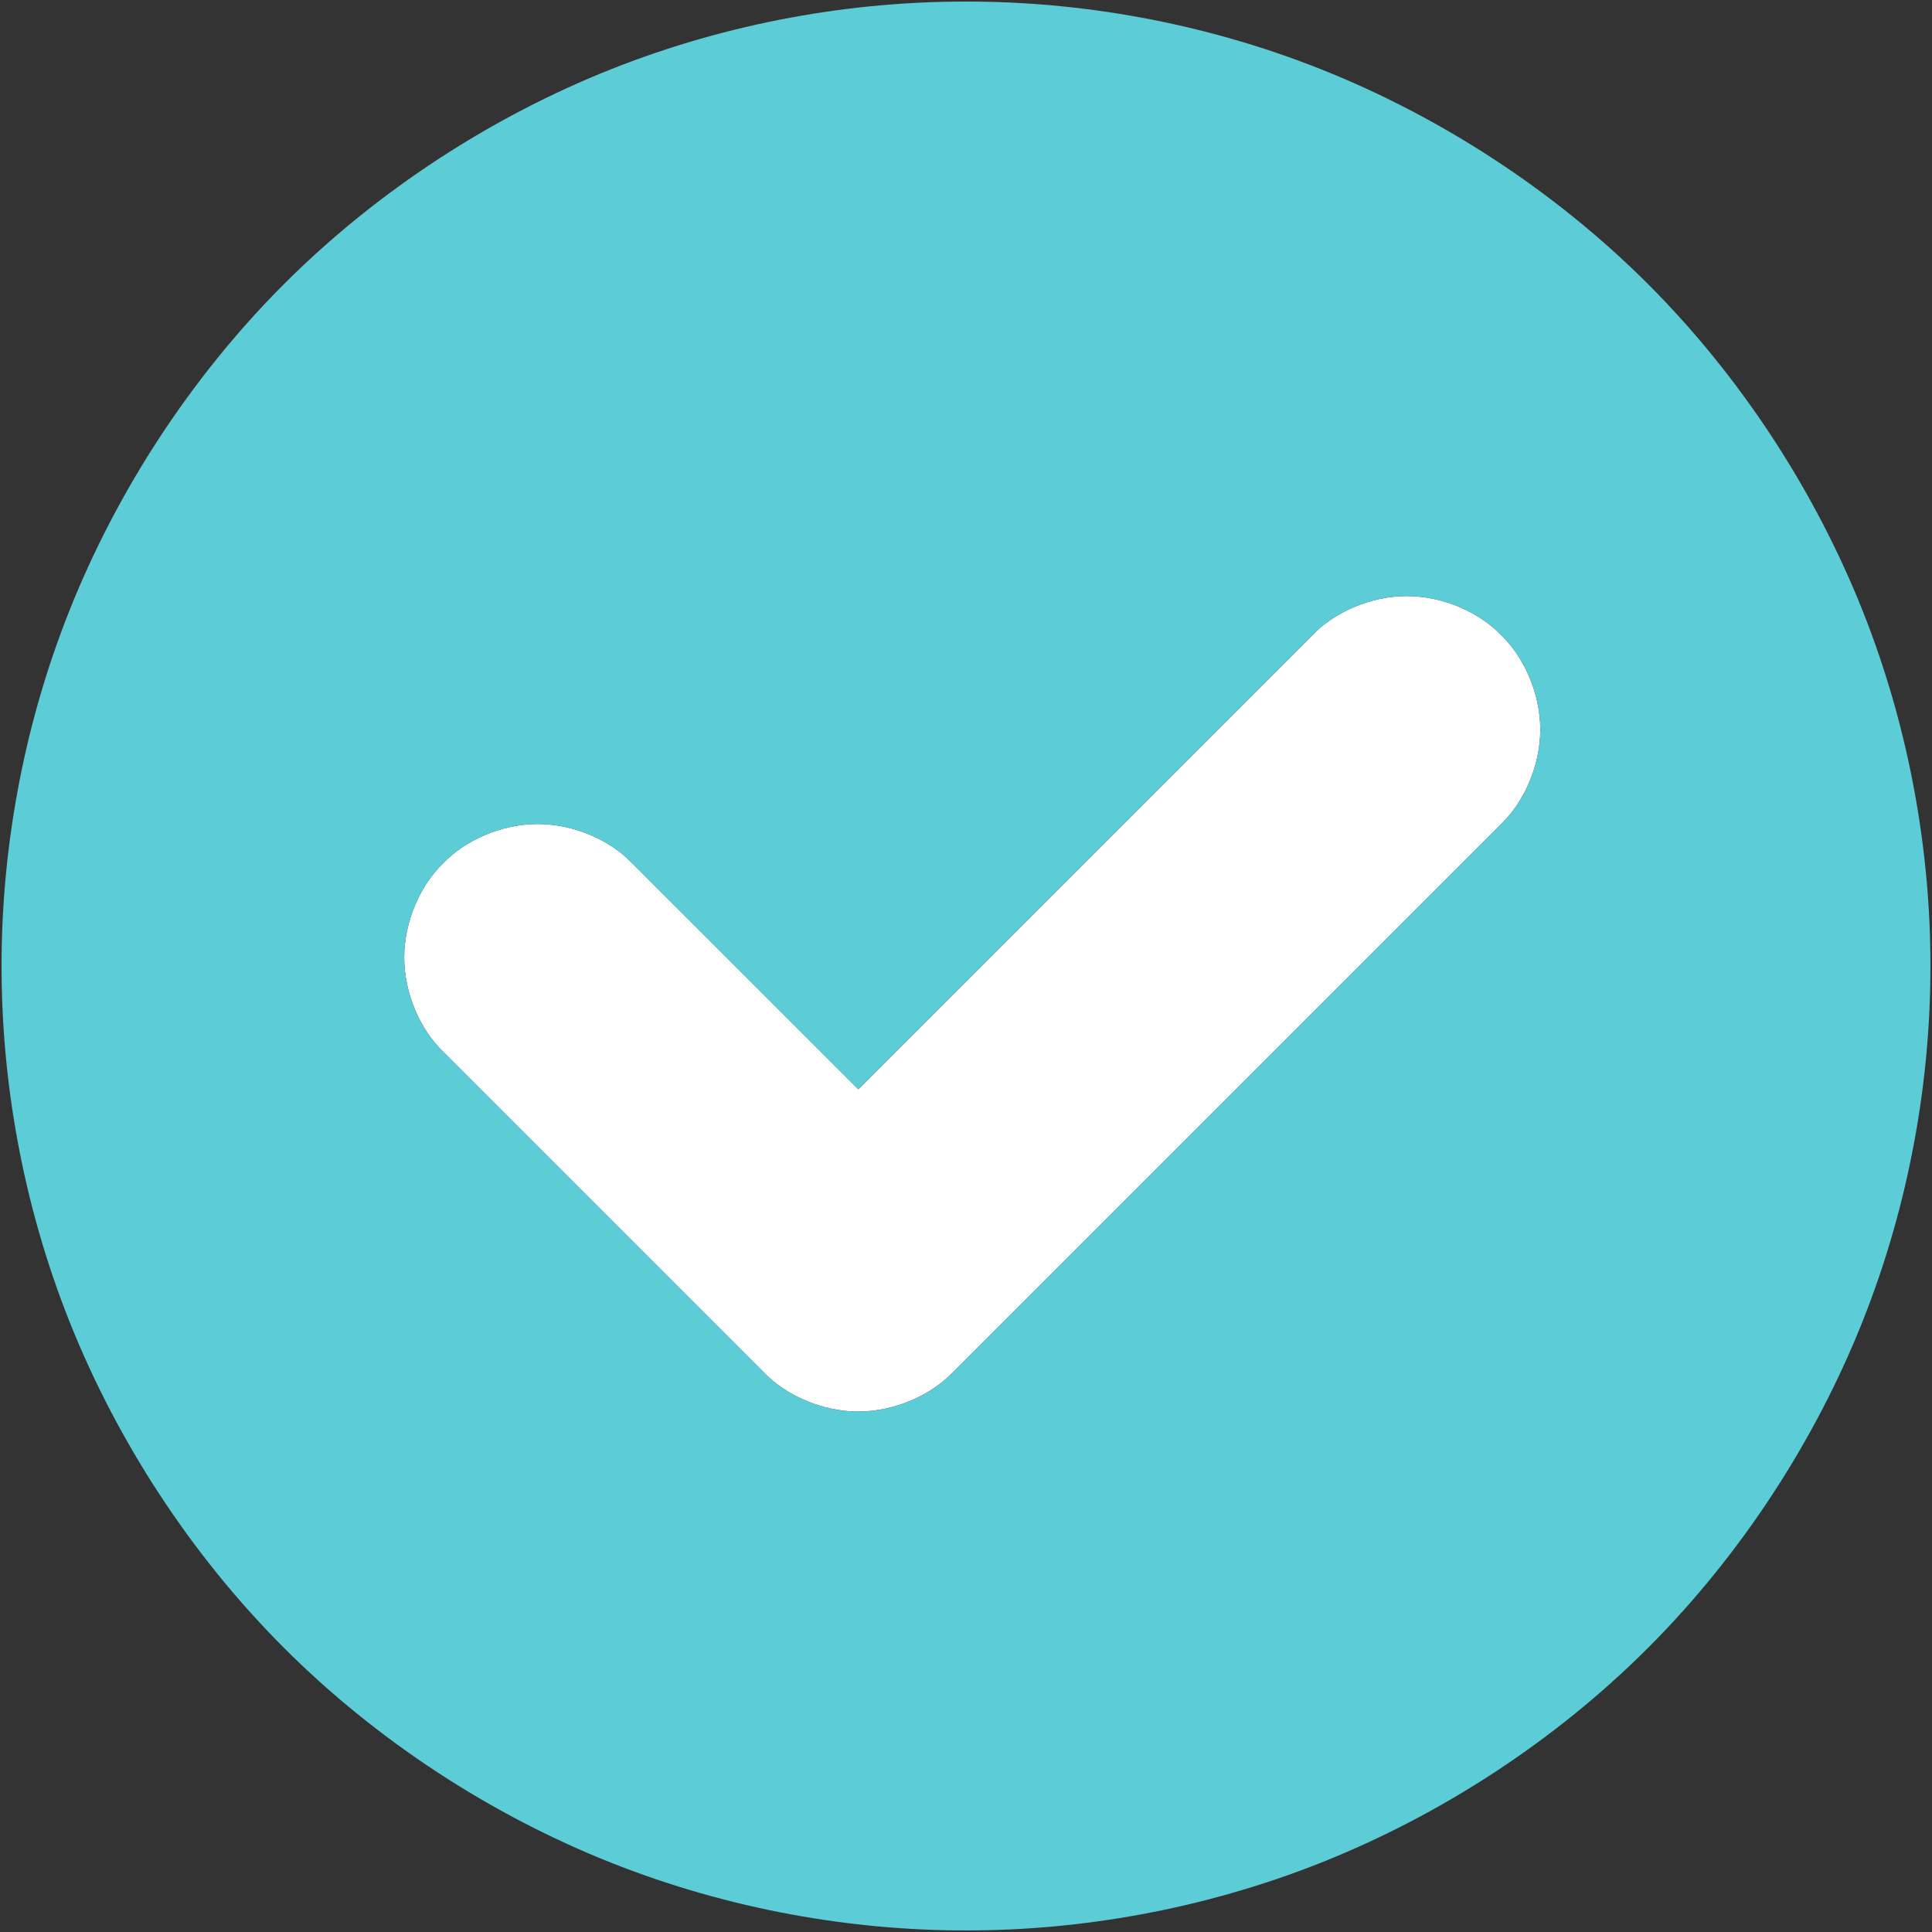
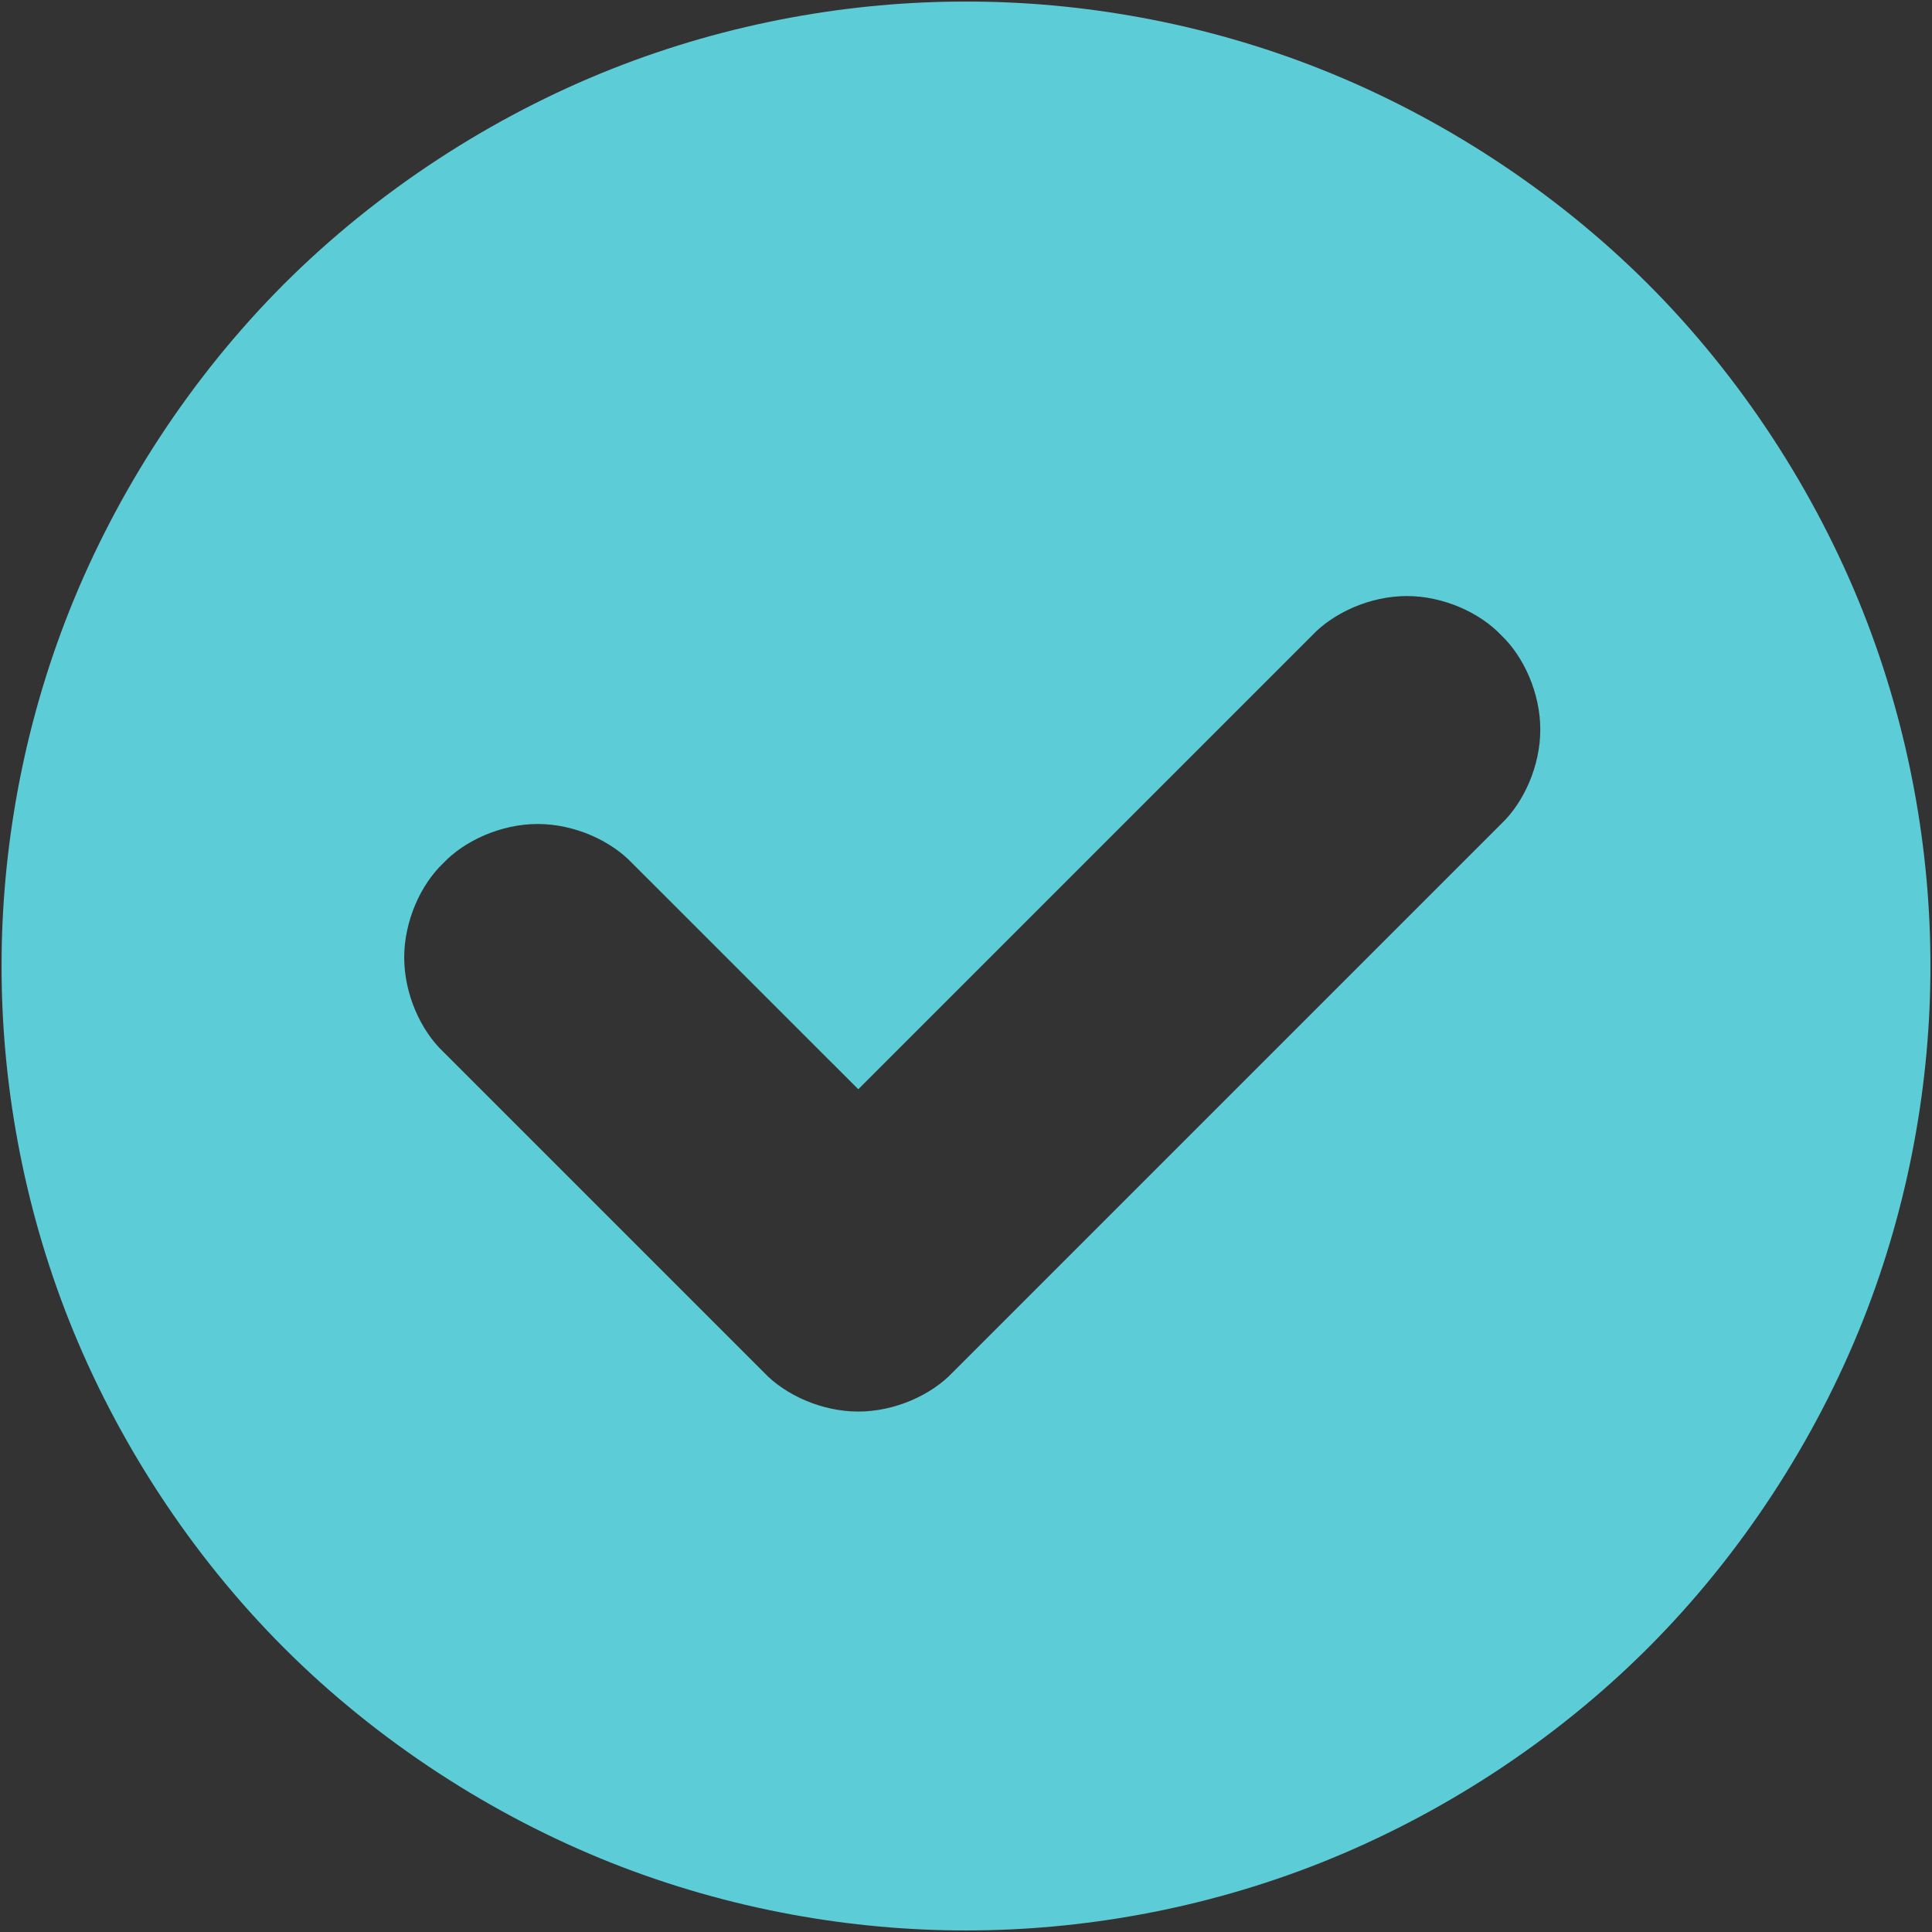
<svg xmlns="http://www.w3.org/2000/svg" data-name="Layer 2" viewBox="0 0 307.67 307.67">
  <rect x="0" y="0" width="307.67" height="307.67" fill="#333333" stroke="none" />
  <g data-name="Layer 2">
    <g data-name="Layer 1-2">
-       <path d="M239.06 101.15c3.6 3.41 6.23 9.22 6.23 15.03s-2.63 11.62-6.23 15.03l-87.35 87.35c-3.41 3.6-9.22 6.23-15.03 6.23s-11.62-2.63-15.03-6.23L70.6 167.51c-3.6-3.41-6.23-9.22-6.23-15.03s2.63-11.62 6.23-15.03c3.41-3.6 9.22-6.23 15.03-6.23s11.62 2.63 15.03 6.23l36.02 36.01 72.31-72.31c3.42-3.6 9.23-6.23 15.04-6.23s11.62 2.63 15.03 6.23Z" style="fill:#fff;stroke-width:0" />
      <path d="M307.42 153.83c.02 18.06-3.27 37.64-10.78 56.54-7.51 18.89-19.24 37.1-34.2 52.06-14.97 14.97-33.18 26.69-52.07 34.2-18.89 7.51-38.47 10.81-56.53 10.79-18.07.02-37.64-3.28-56.54-10.79-18.89-7.51-37.1-19.23-52.07-34.2-14.97-14.97-26.69-33.17-34.2-52.06C3.52 191.47.23 171.89.25 153.83c-.02-18.06 3.27-37.64 10.78-56.53s19.24-37.1 34.2-52.07C60.2 30.27 78.41 18.54 97.3 11.03 116.2 3.52 135.77.22 153.84.25c18.06-.03 37.64 3.27 56.53 10.78s37.1 19.24 52.07 34.2c14.96 14.97 26.69 33.18 34.2 52.07 7.51 18.89 10.8 38.47 10.78 56.53Zm-62.13-37.65c0-5.81-2.63-11.62-6.23-15.03-3.41-3.6-9.22-6.23-15.03-6.23s-11.62 2.63-15.04 6.23l-72.31 72.31-36.02-36.01c-3.41-3.6-9.22-6.23-15.03-6.23s-11.62 2.63-15.03 6.23c-3.6 3.41-6.23 9.22-6.23 15.03S67 164.1 70.6 167.51l51.05 51.05c3.41 3.6 9.22 6.23 15.03 6.23s11.62-2.63 15.03-6.23l87.35-87.35c3.6-3.41 6.23-9.22 6.23-15.03Z" style="stroke-width:0;fill:#5cccd6" />
    </g>
  </g>
</svg>